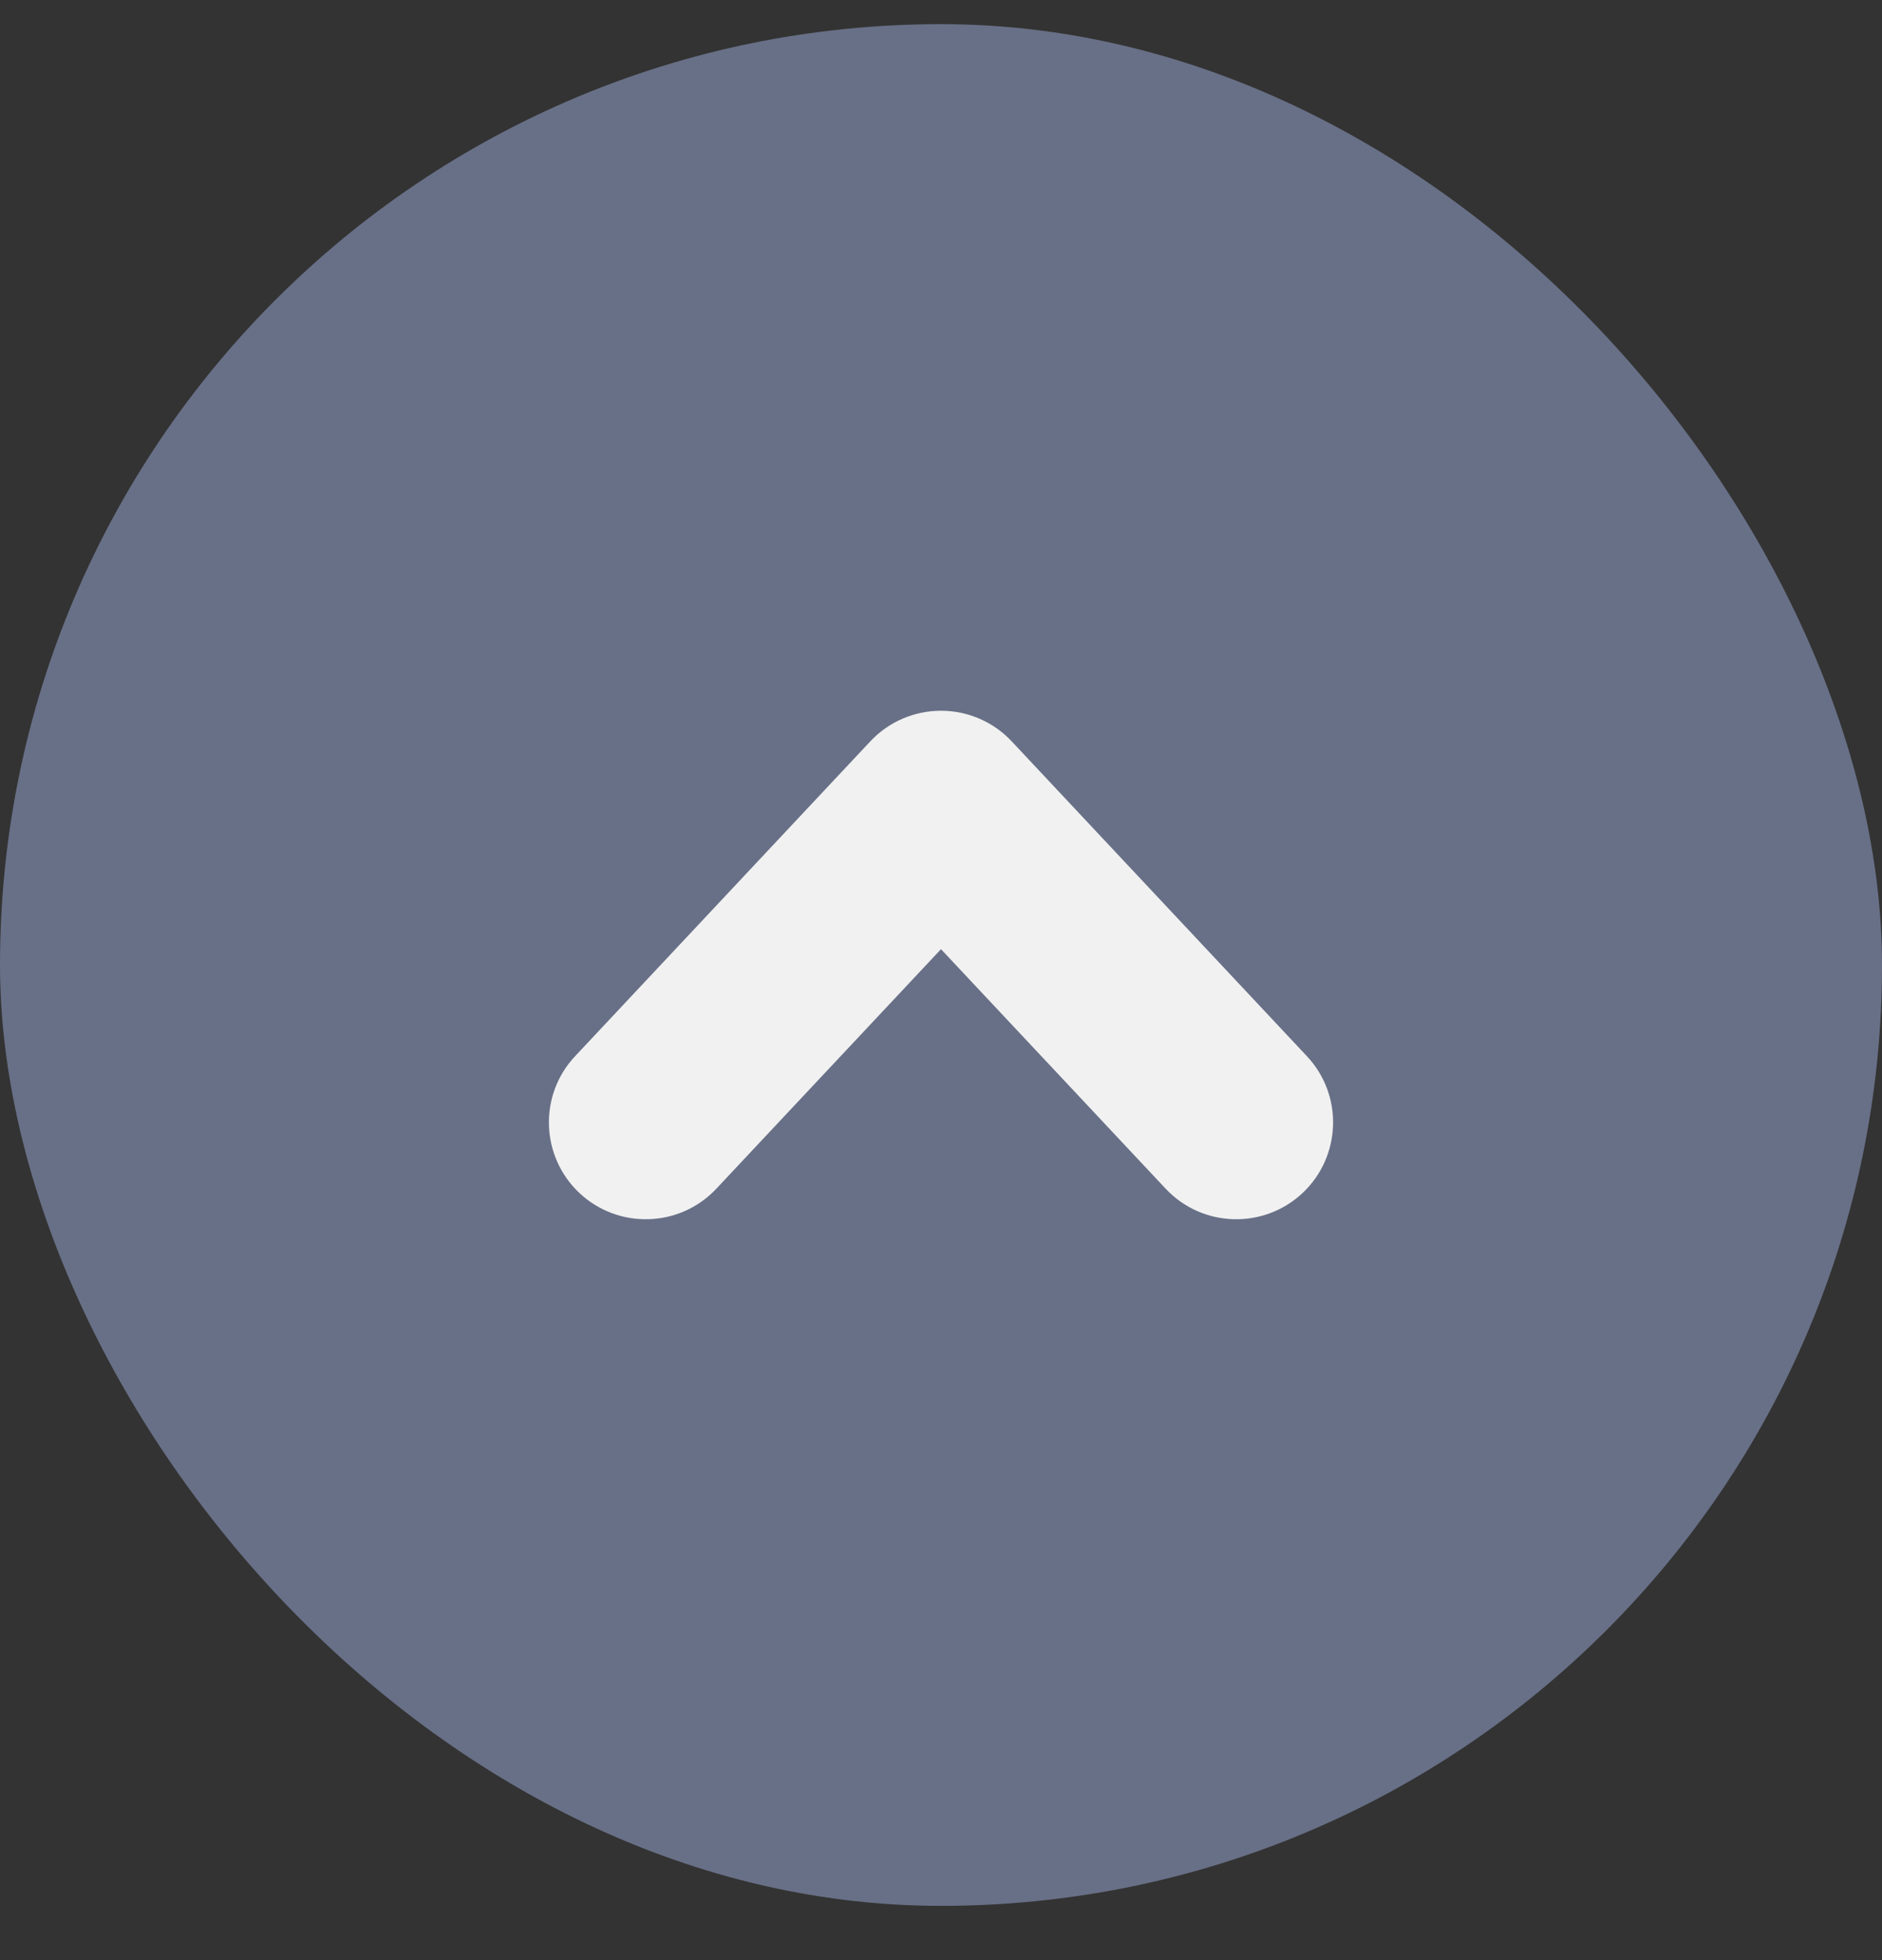
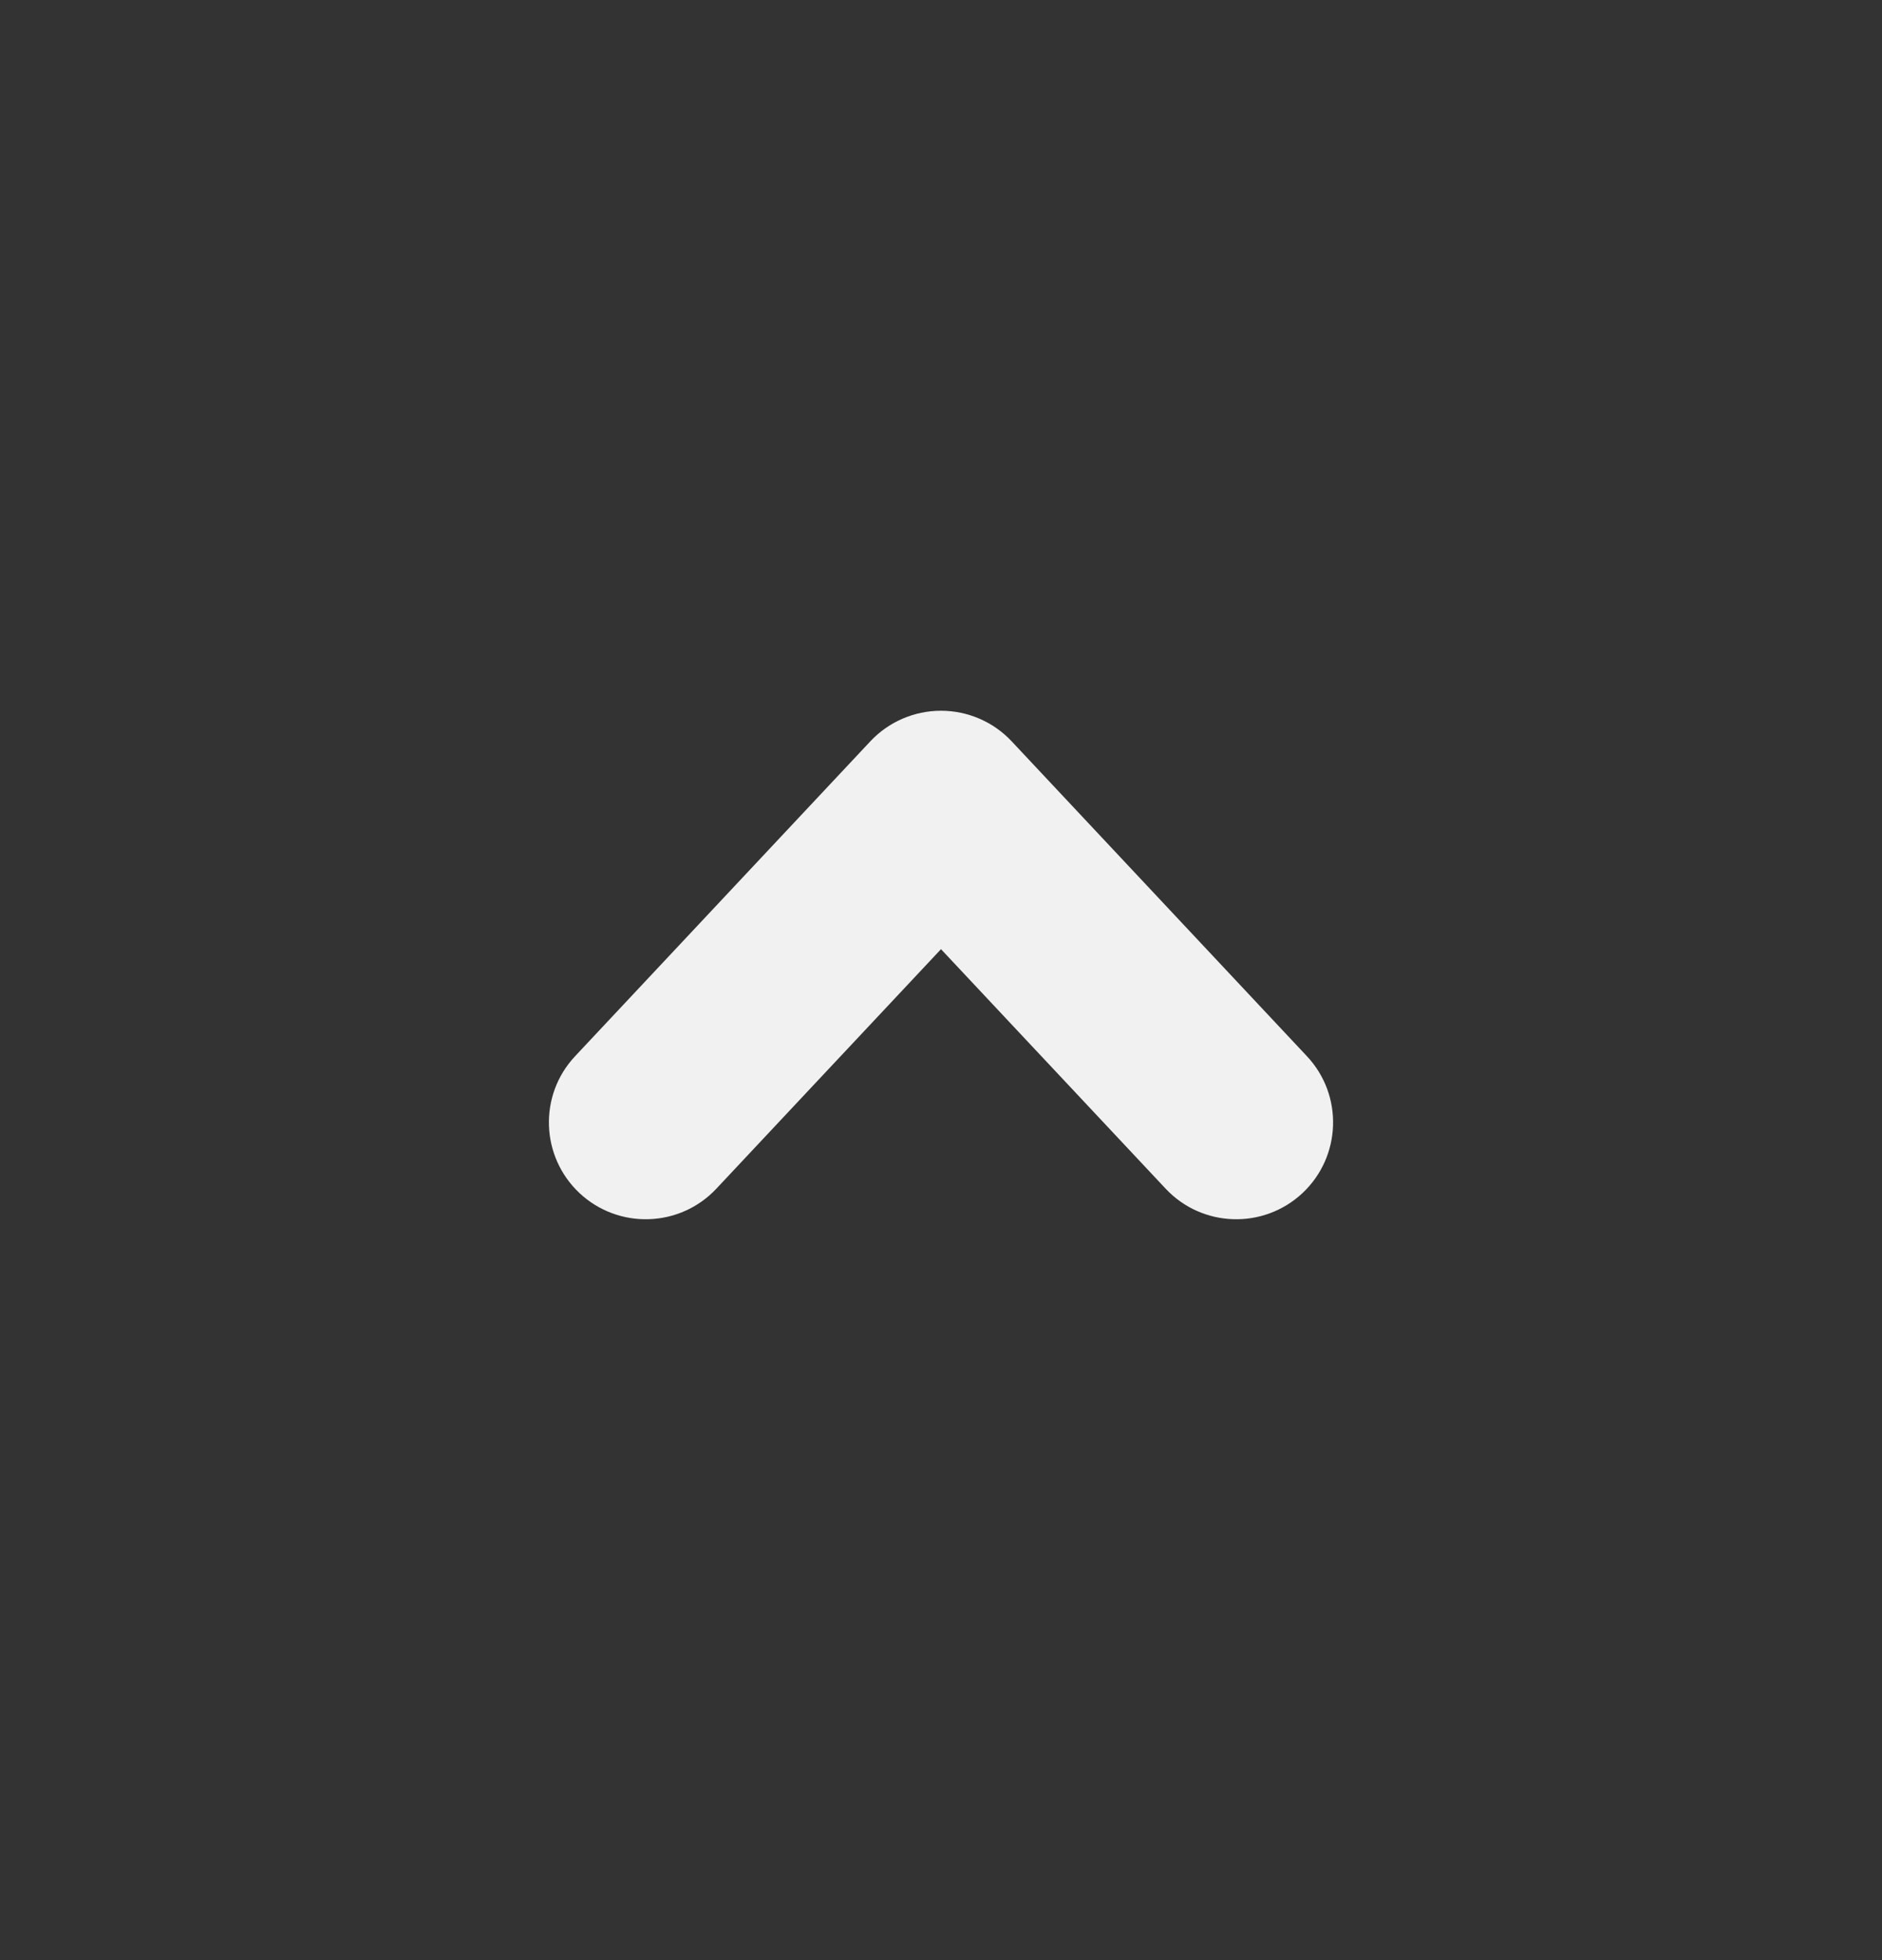
<svg xmlns="http://www.w3.org/2000/svg" width="24" height="25" viewBox="0 0 24 25" fill="none">
  <rect x="0" y="0" width="24" height="25" fill="#333333" stroke="none" />
-   <rect y="0.308" width="24" height="24" rx="12" fill="#687087" />
  <path fill-rule="evenodd" clip-rule="evenodd" d="M16.61 15.217C16.112 15.683 15.33 15.658 14.864 15.16L12 12.106L9.136 15.16C8.67 15.658 7.888 15.683 7.39 15.217C6.893 14.75 6.867 13.968 7.334 13.471L11.099 9.455C11.332 9.206 11.659 9.065 12 9.065C12.341 9.065 12.668 9.206 12.901 9.455L16.666 13.471C17.133 13.968 17.107 14.75 16.61 15.217Z" fill="#F1F1F1" />
</svg>